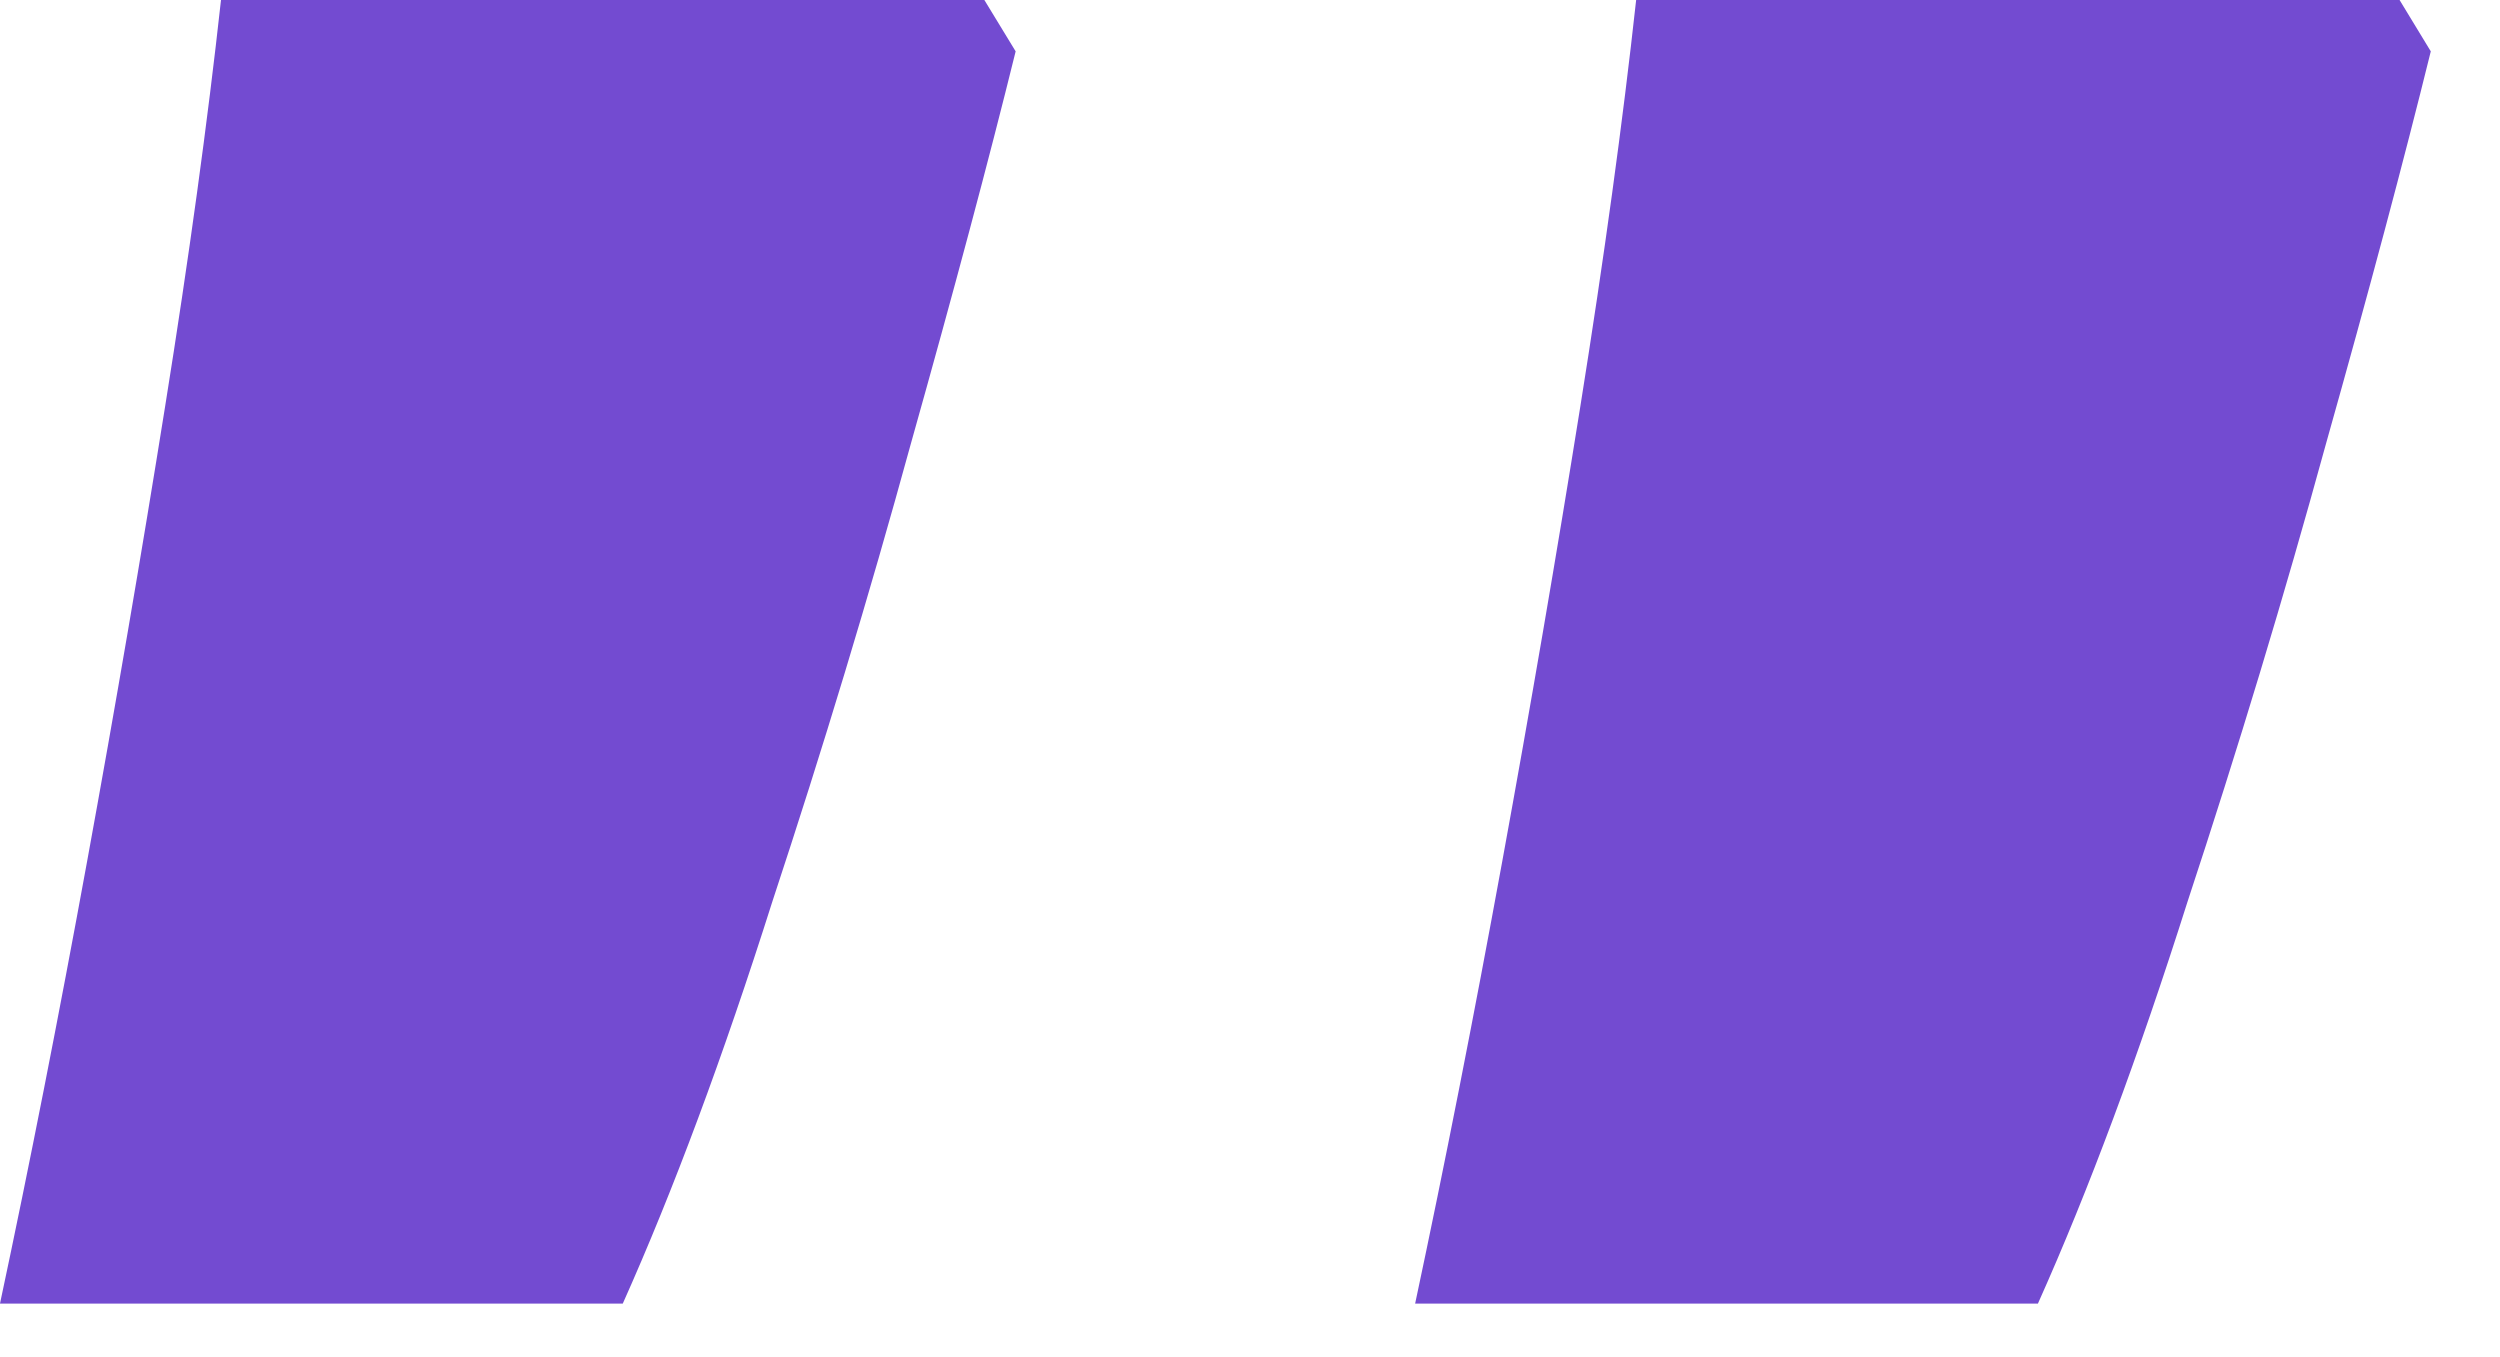
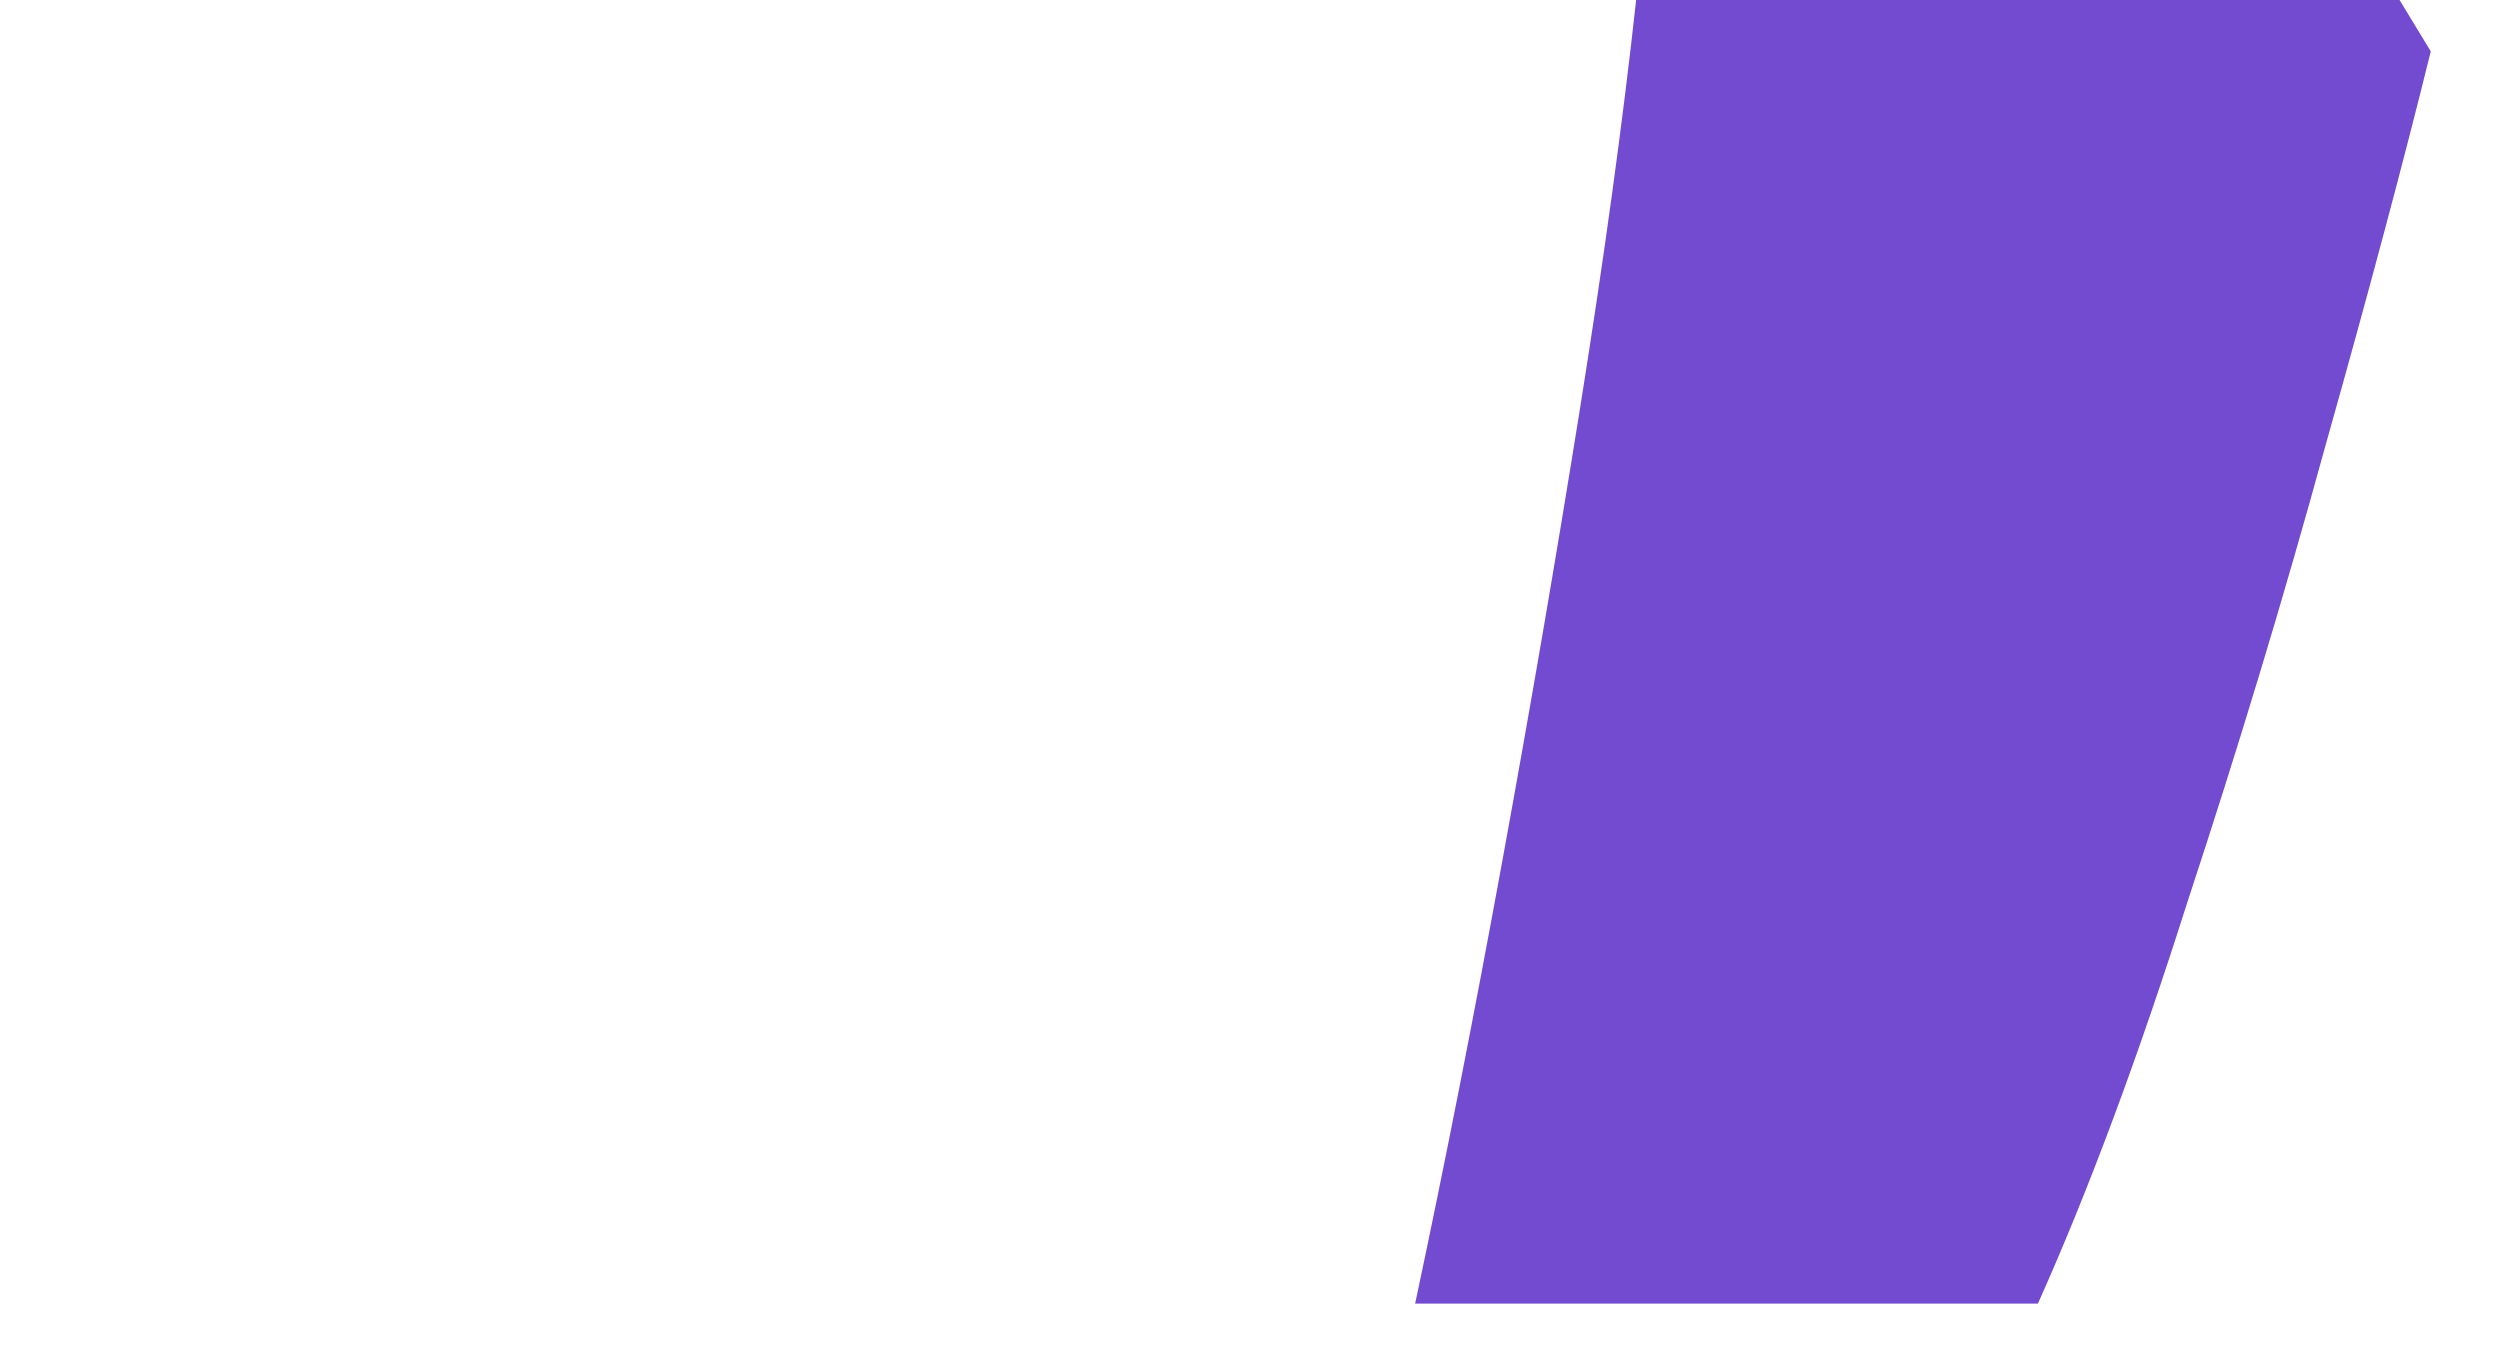
<svg xmlns="http://www.w3.org/2000/svg" width="35" height="19" viewBox="0 0 35 19" fill="none">
  <path d="M33.594 0L34.031 0.719C33.656 2.24 33.167 4.073 32.562 6.219C31.979 8.344 31.333 10.479 30.625 12.625C29.938 14.792 29.24 16.667 28.531 18.25H19.812C20.229 16.292 20.635 14.229 21.031 12.062C21.427 9.896 21.792 7.771 22.125 5.688C22.458 3.604 22.719 1.708 22.906 0H33.594Z" fill="#734BD1" />
-   <path d="M13.781 0L14.219 0.719C13.844 2.24 13.354 4.073 12.75 6.219C12.167 8.344 11.521 10.479 10.812 12.625C10.125 14.792 9.427 16.667 8.719 18.25H0C0.417 16.292 0.823 14.229 1.219 12.062C1.615 9.896 1.979 7.771 2.312 5.688C2.646 3.604 2.906 1.708 3.094 0H13.781Z" fill="#734BD1" />
</svg>